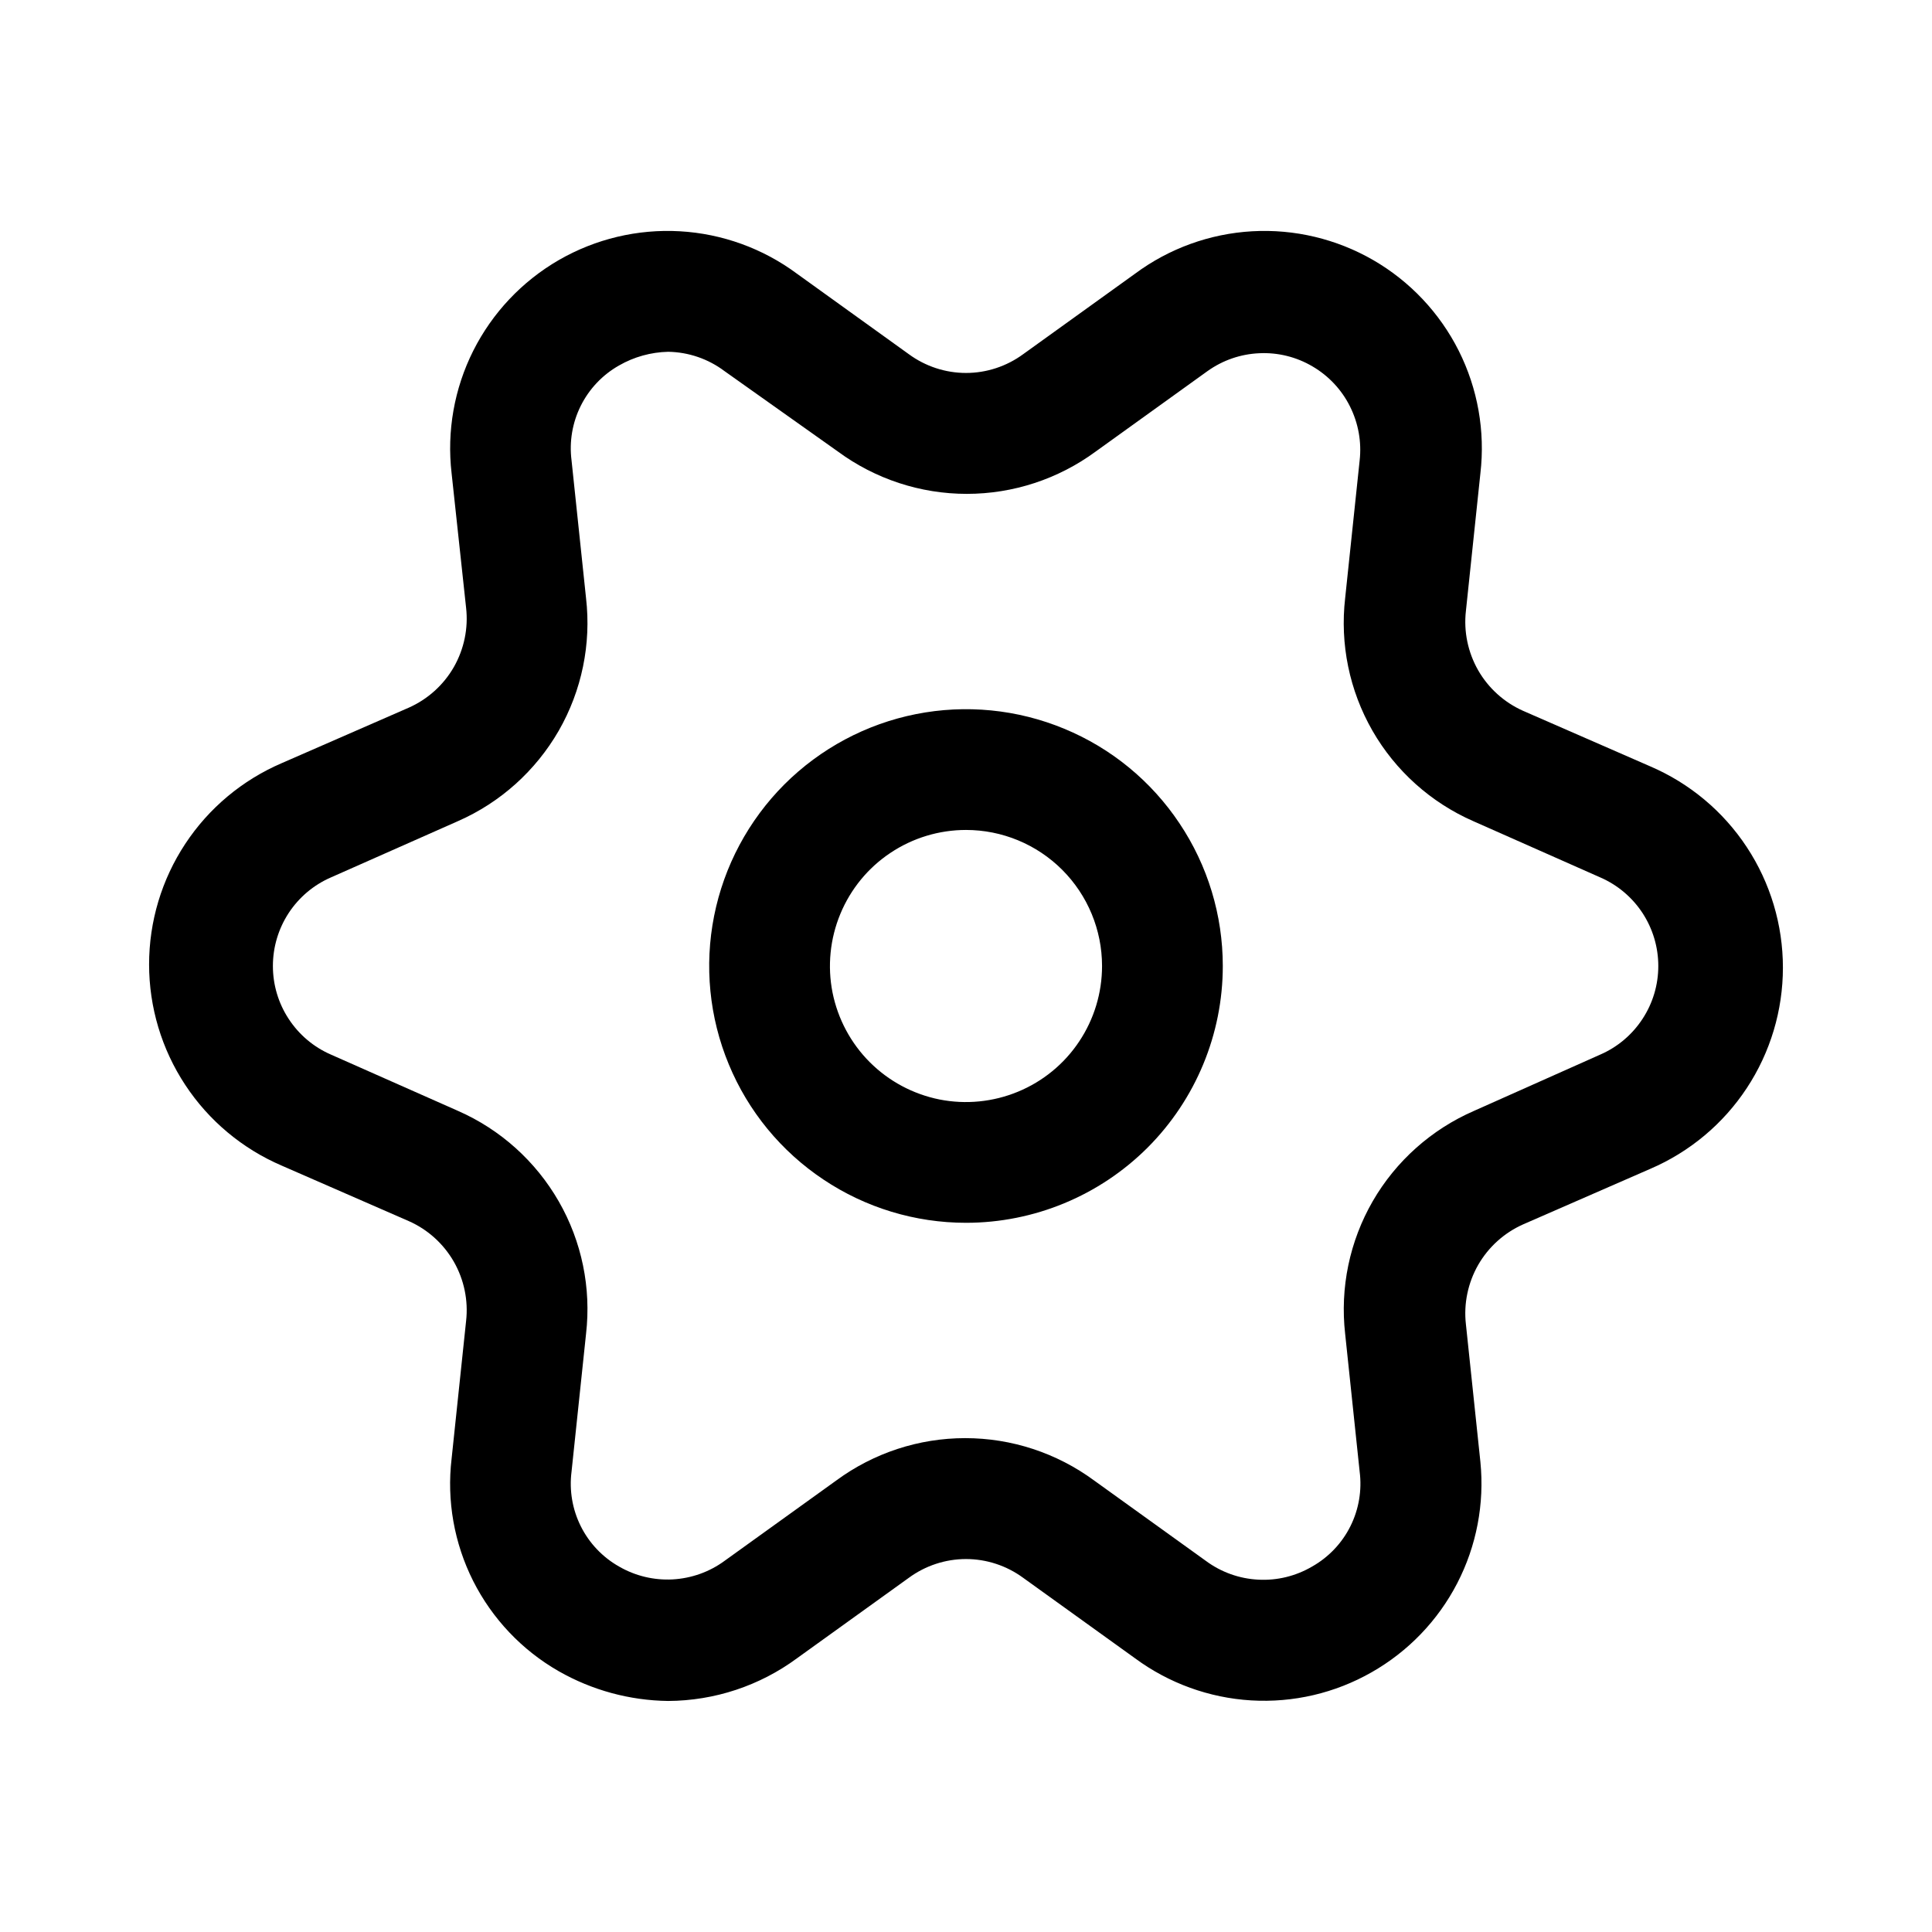
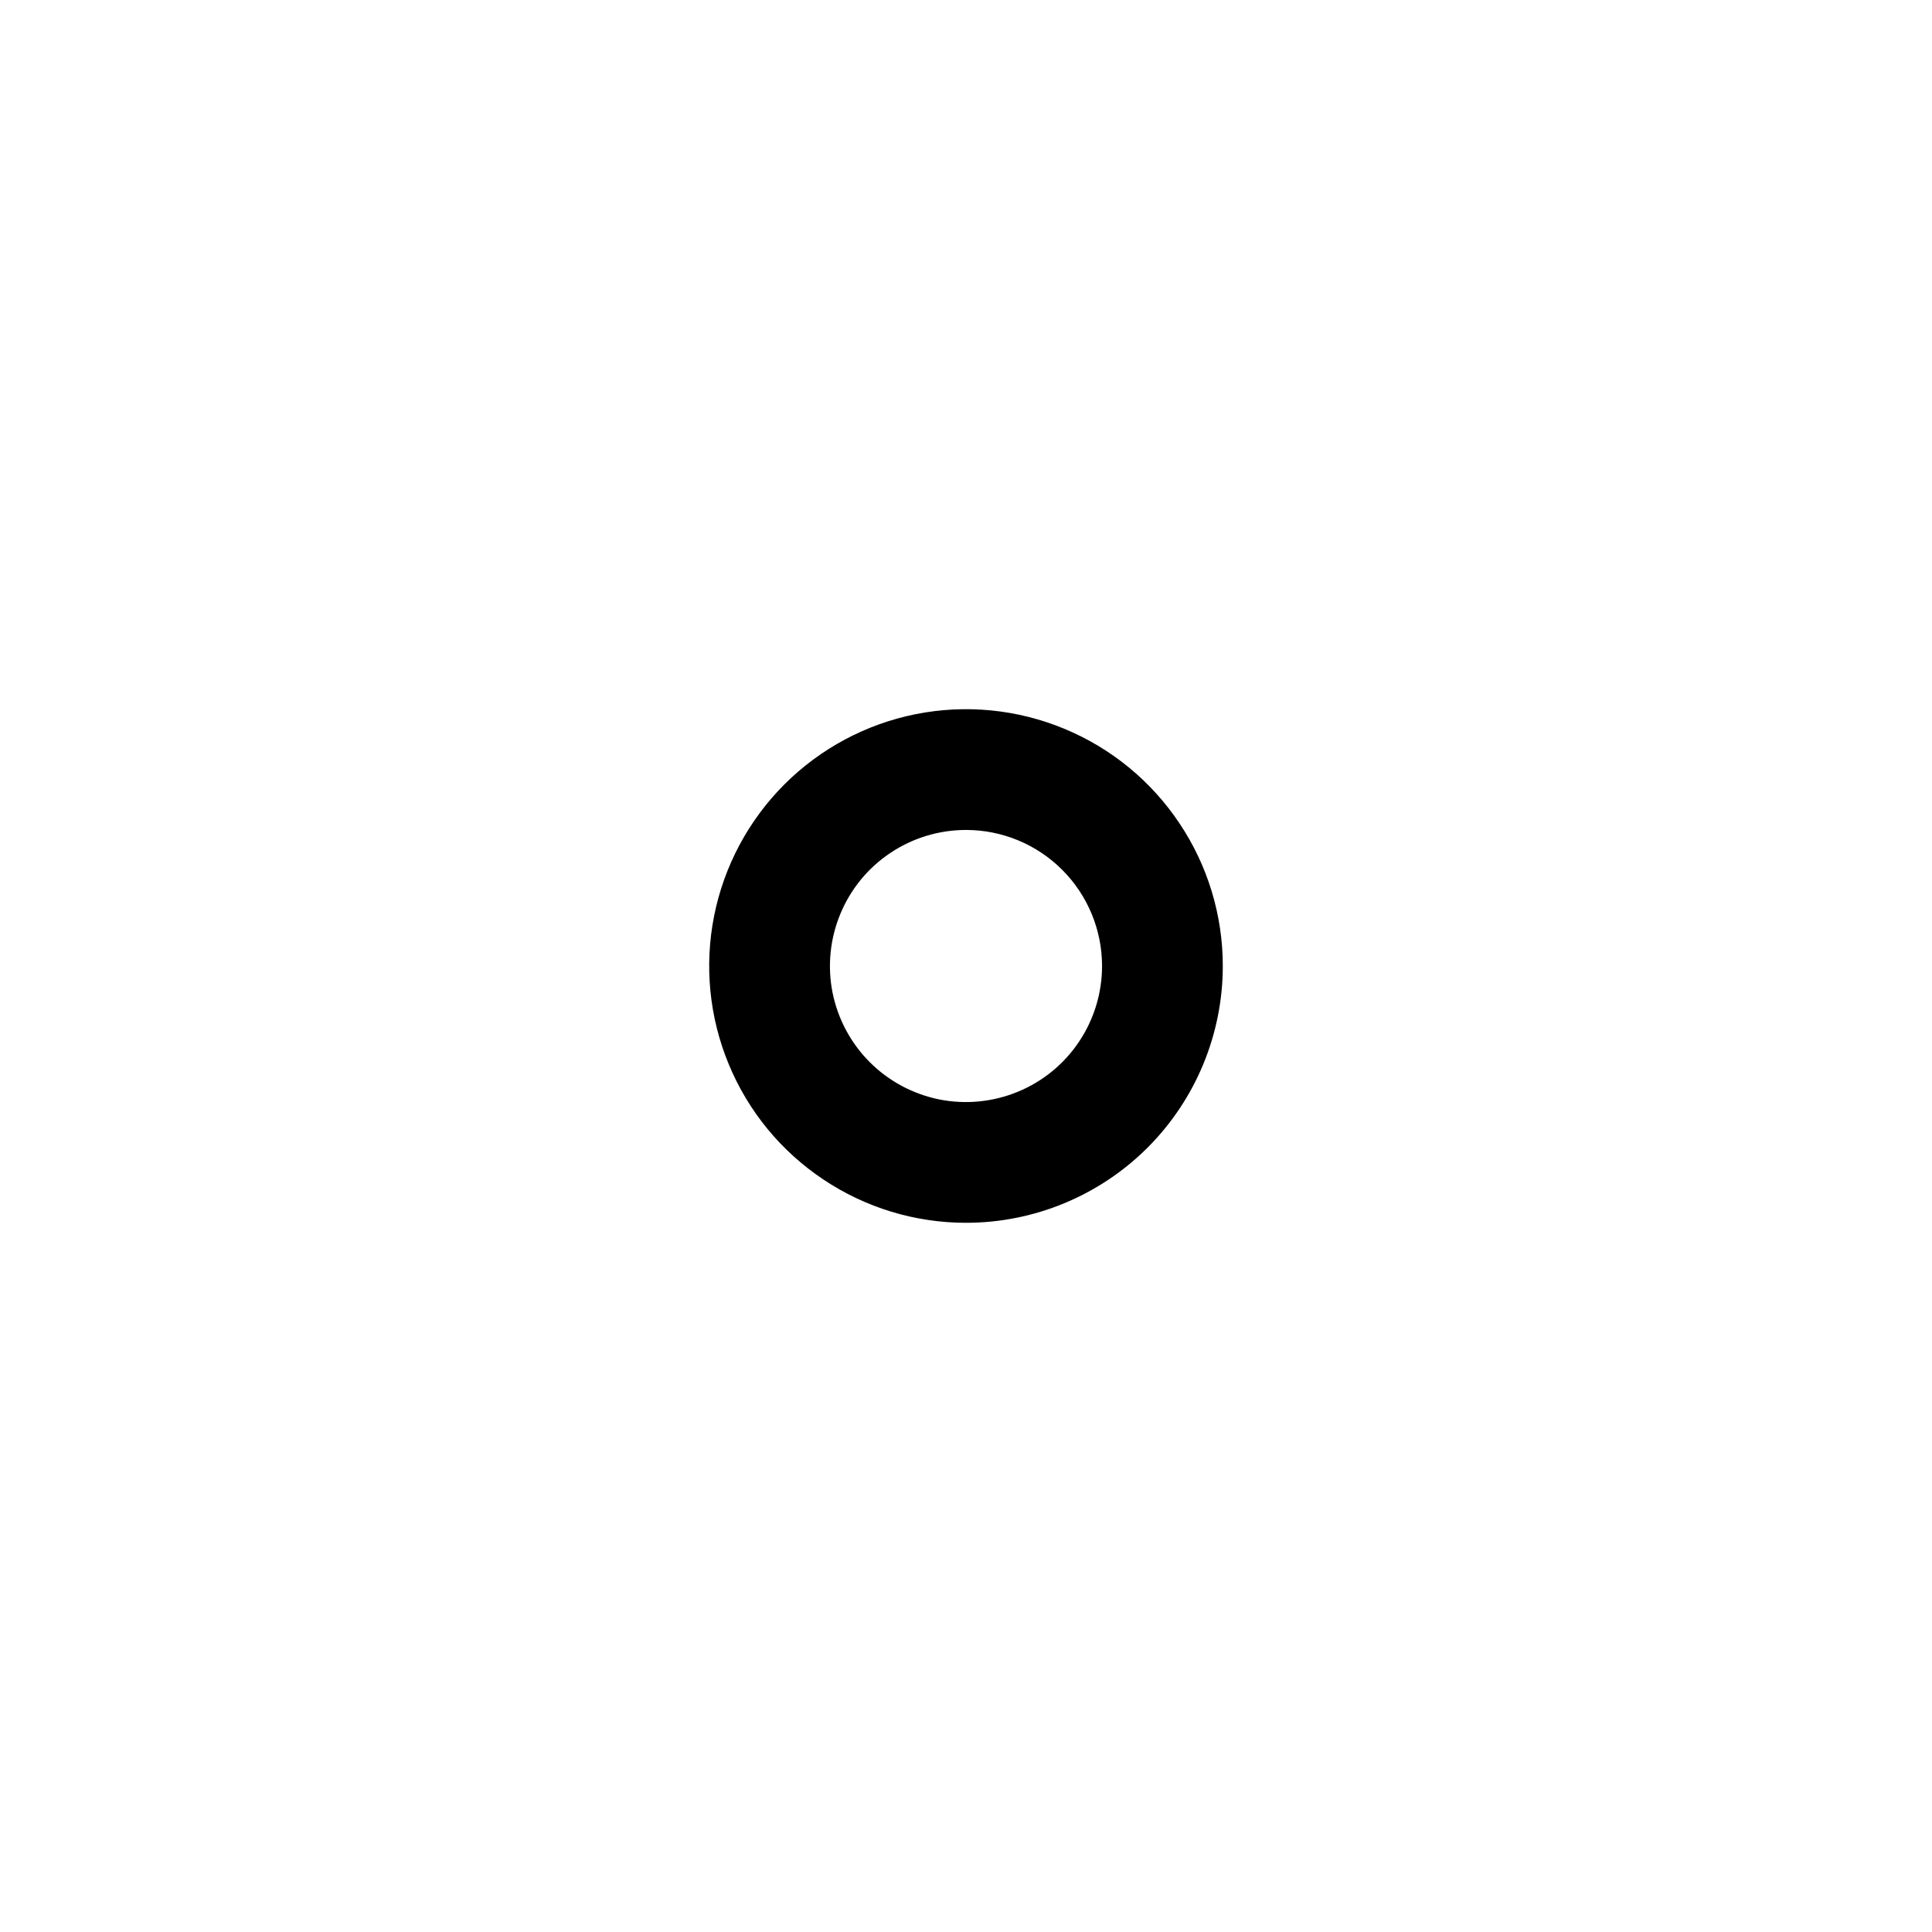
<svg xmlns="http://www.w3.org/2000/svg" width="800px" height="800px" viewBox="0 0 24 24" fill="none">
-   <path d="M8.3 21.13C7.823 21.124 7.355 20.997 6.94 20.76C6.484 20.499 6.115 20.109 5.878 19.64C5.642 19.171 5.548 18.642 5.61 18.12L5.79 16.41C5.819 16.155 5.765 15.897 5.638 15.674C5.51 15.451 5.315 15.274 5.08 15.17L3.5 14.48C3.011 14.27 2.594 13.922 2.301 13.477C2.008 13.033 1.852 12.512 1.852 11.98C1.852 11.448 2.008 10.927 2.301 10.483C2.594 10.038 3.011 9.69 3.5 9.48L5.08 8.79C5.315 8.685 5.51 8.509 5.638 8.286C5.765 8.063 5.819 7.805 5.79 7.55L5.61 5.88C5.549 5.357 5.643 4.827 5.879 4.357C6.116 3.886 6.485 3.495 6.941 3.231C7.397 2.968 7.92 2.843 8.446 2.873C8.971 2.903 9.477 3.086 9.9 3.4L11.29 4.4C11.496 4.551 11.745 4.633 12 4.633C12.255 4.633 12.504 4.551 12.71 4.4L14.1 3.4C14.523 3.086 15.029 2.903 15.554 2.873C16.08 2.843 16.603 2.968 17.059 3.231C17.515 3.495 17.884 3.886 18.121 4.357C18.357 4.827 18.451 5.357 18.39 5.88L18.21 7.59C18.181 7.845 18.235 8.103 18.362 8.326C18.49 8.549 18.685 8.725 18.92 8.83L20.5 9.52C20.989 9.73 21.406 10.078 21.699 10.523C21.992 10.967 22.148 11.488 22.148 12.02C22.148 12.552 21.992 13.073 21.699 13.517C21.406 13.962 20.989 14.31 20.5 14.52L18.92 15.21C18.685 15.315 18.49 15.491 18.362 15.714C18.235 15.937 18.181 16.195 18.21 16.45L18.39 18.16C18.442 18.68 18.342 19.204 18.102 19.668C17.862 20.132 17.492 20.516 17.038 20.774C16.584 21.033 16.065 21.154 15.543 21.123C15.022 21.092 14.52 20.91 14.1 20.6L12.71 19.6C12.504 19.449 12.255 19.367 12 19.367C11.745 19.367 11.496 19.449 11.29 19.6L9.9 20.6C9.436 20.942 8.876 21.127 8.3 21.13ZM8.3 4.37C8.086 4.375 7.876 4.433 7.69 4.54C7.485 4.656 7.32 4.83 7.215 5.04C7.11 5.25 7.07 5.487 7.1 5.72L7.28 7.43C7.346 8.001 7.227 8.578 6.941 9.077C6.654 9.575 6.216 9.969 5.69 10.2L4.11 10.9C3.896 10.993 3.714 11.147 3.586 11.342C3.458 11.538 3.39 11.766 3.39 12C3.39 12.234 3.458 12.462 3.586 12.657C3.714 12.853 3.896 13.007 4.11 13.1L5.69 13.8C6.216 14.031 6.654 14.425 6.941 14.924C7.227 15.422 7.346 15.999 7.28 16.57L7.1 18.28C7.07 18.513 7.11 18.75 7.215 18.96C7.32 19.17 7.485 19.344 7.69 19.46C7.892 19.577 8.123 19.632 8.355 19.62C8.588 19.607 8.812 19.528 9 19.39L10.39 18.39C10.854 18.049 11.414 17.865 11.99 17.865C12.566 17.865 13.126 18.049 13.59 18.39L14.98 19.39C15.169 19.53 15.395 19.611 15.63 19.623C15.864 19.636 16.097 19.579 16.3 19.46C16.505 19.344 16.67 19.17 16.775 18.96C16.88 18.75 16.92 18.513 16.89 18.28L16.71 16.57C16.645 15.998 16.765 15.42 17.053 14.921C17.341 14.423 17.782 14.03 18.31 13.8L19.88 13.1C20.094 13.007 20.276 12.853 20.404 12.657C20.532 12.462 20.6 12.234 20.6 12C20.6 11.766 20.532 11.538 20.404 11.342C20.276 11.147 20.094 10.993 19.88 10.9L18.3 10.2C17.774 9.969 17.335 9.575 17.049 9.077C16.763 8.578 16.644 8.001 16.71 7.43L16.89 5.72C16.916 5.49 16.874 5.257 16.77 5.049C16.667 4.842 16.505 4.669 16.305 4.552C16.105 4.434 15.876 4.377 15.644 4.388C15.412 4.398 15.189 4.475 15 4.61L13.61 5.61C13.146 5.951 12.586 6.135 12.01 6.135C11.434 6.135 10.874 5.951 10.41 5.61L9 4.61C8.798 4.458 8.553 4.374 8.3 4.37Z" fill="#000000" />
  <path d="M12 15.19C11.369 15.19 10.752 15.003 10.228 14.652C9.703 14.302 9.294 13.804 9.053 13.221C8.811 12.638 8.748 11.996 8.871 11.378C8.994 10.759 9.298 10.191 9.744 9.744C10.191 9.298 10.759 8.994 11.378 8.871C11.996 8.748 12.638 8.811 13.221 9.053C13.804 9.294 14.302 9.703 14.652 10.228C15.003 10.752 15.19 11.369 15.19 12C15.19 12.846 14.854 13.657 14.256 14.256C13.657 14.854 12.846 15.19 12 15.19ZM12 10.31C11.666 10.31 11.339 10.409 11.061 10.595C10.783 10.78 10.567 11.044 10.439 11.353C10.311 11.662 10.277 12.002 10.342 12.33C10.408 12.658 10.569 12.959 10.805 13.195C11.041 13.431 11.342 13.592 11.67 13.658C11.998 13.723 12.338 13.689 12.647 13.561C12.956 13.433 13.22 13.217 13.405 12.939C13.591 12.661 13.69 12.334 13.69 12C13.69 11.552 13.512 11.122 13.195 10.805C12.878 10.488 12.448 10.31 12 10.31Z" fill="#000000" />
</svg>